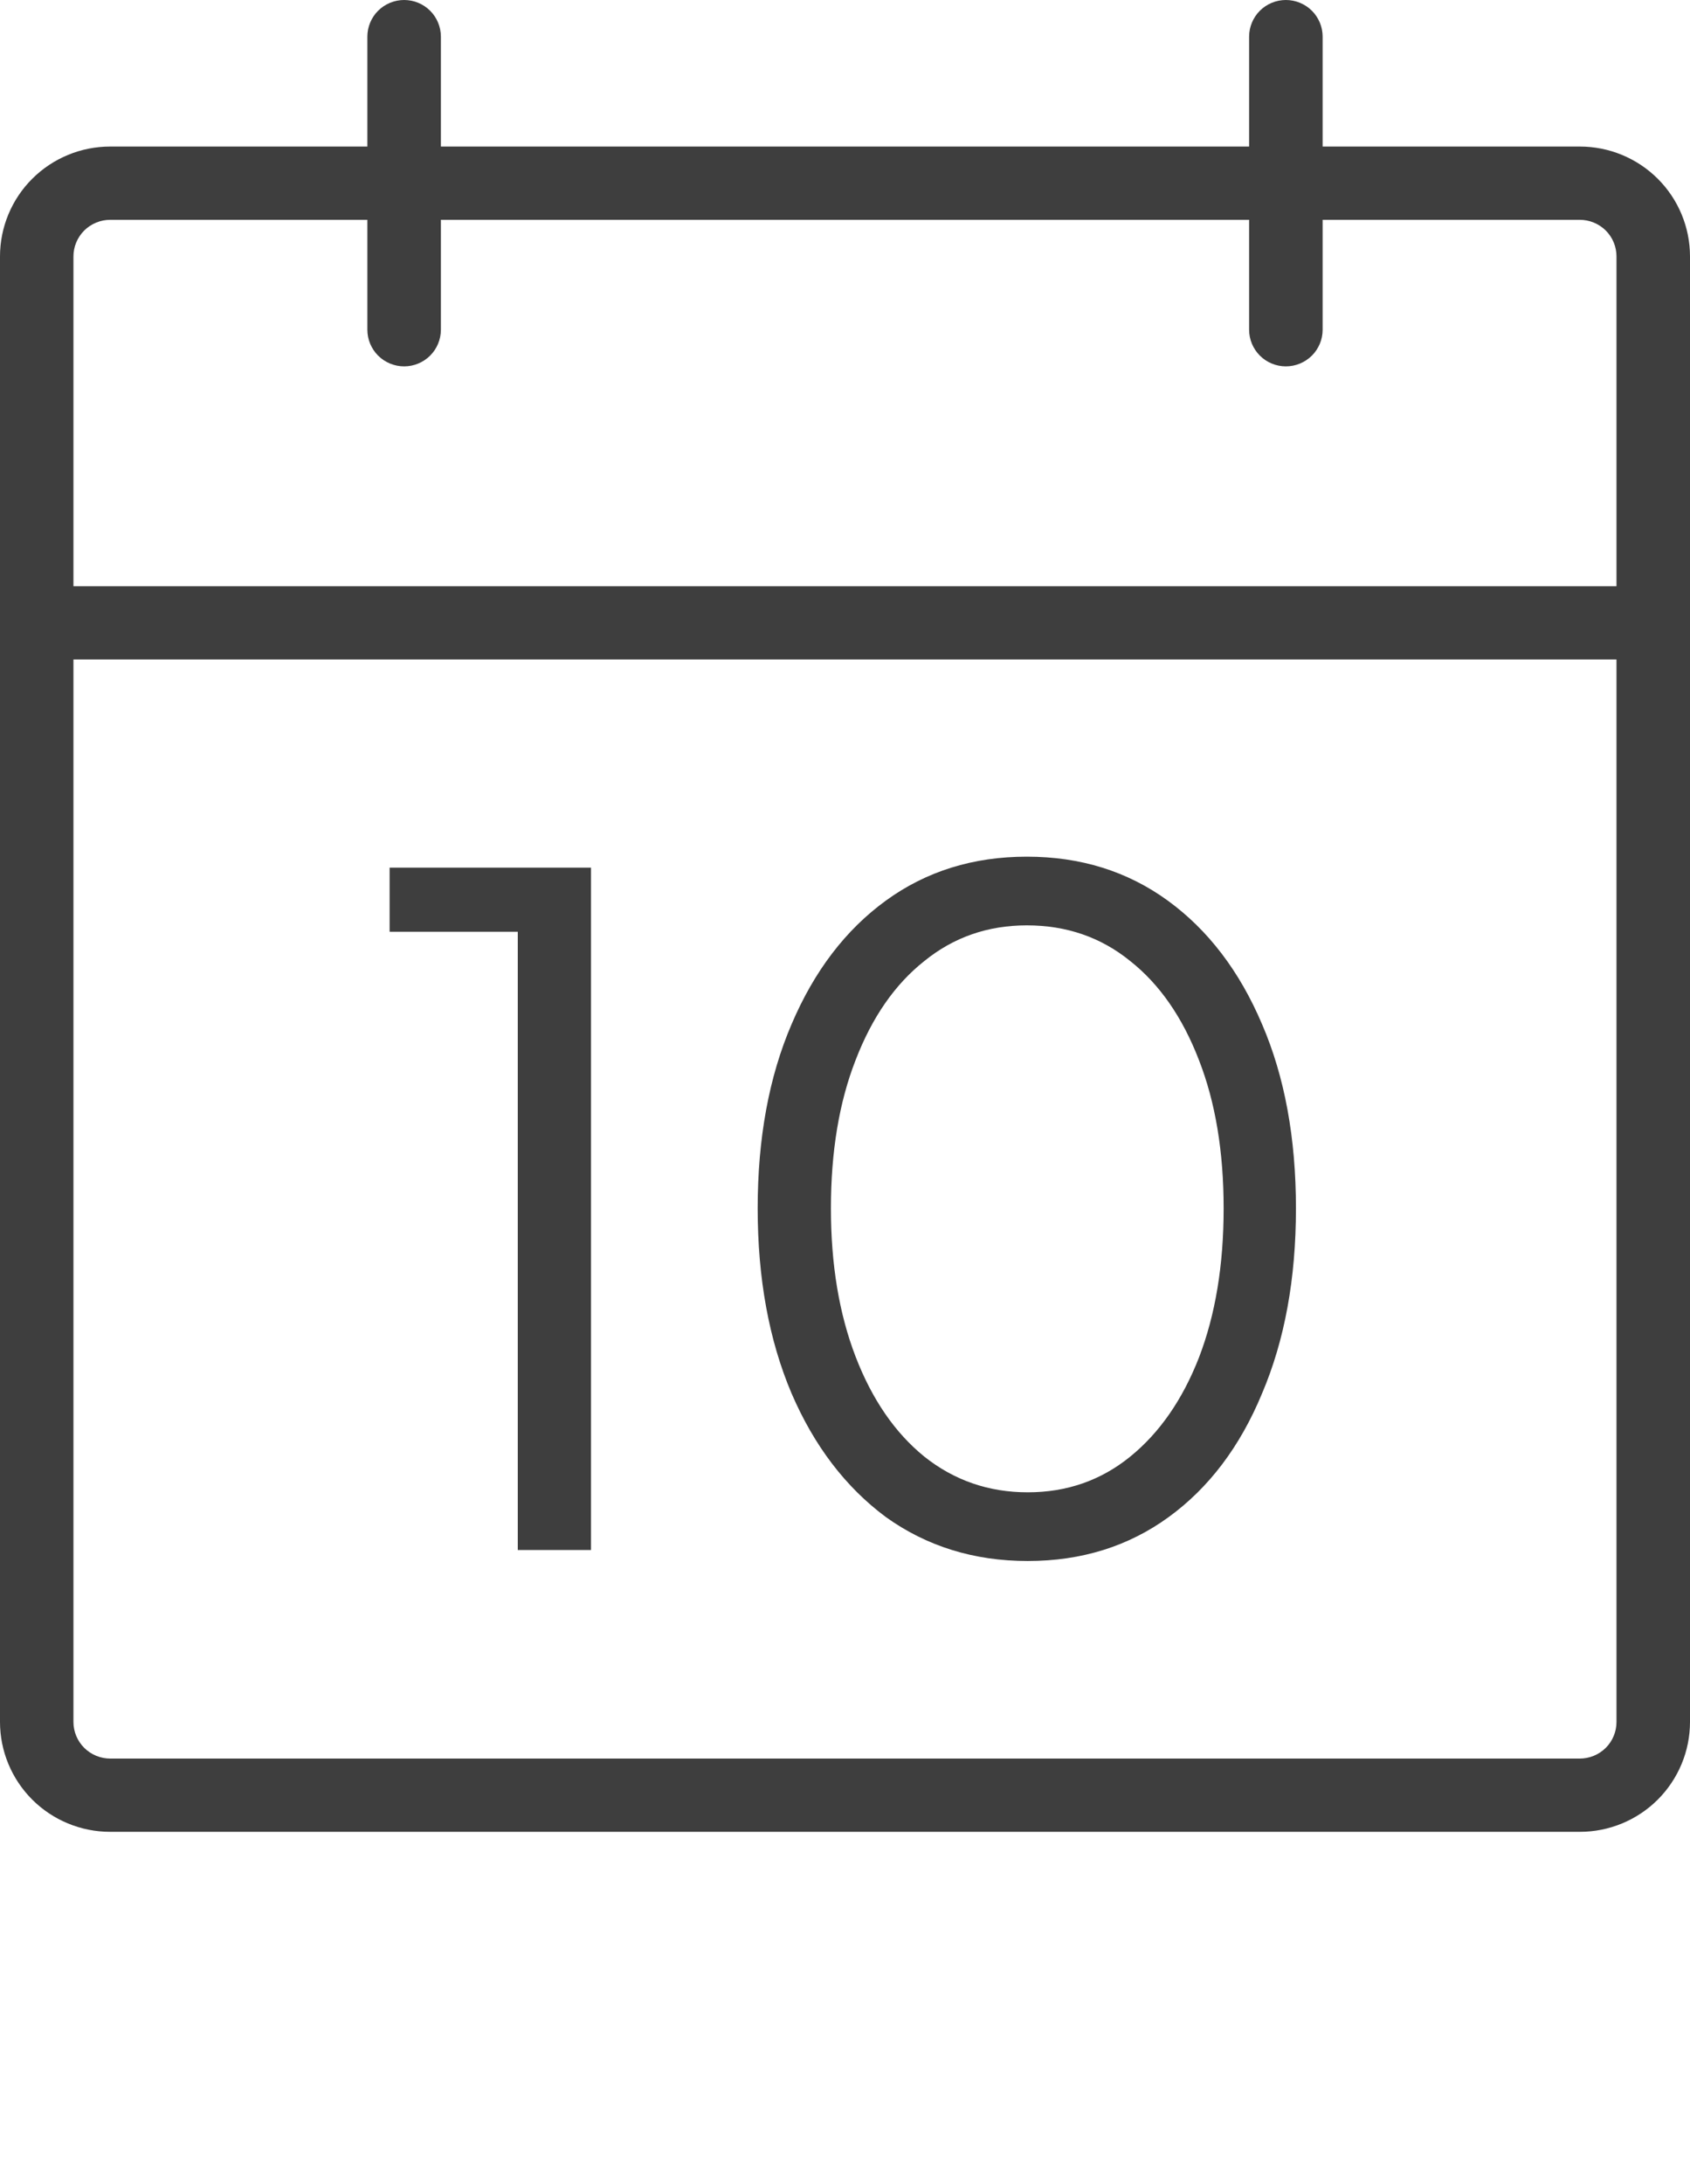
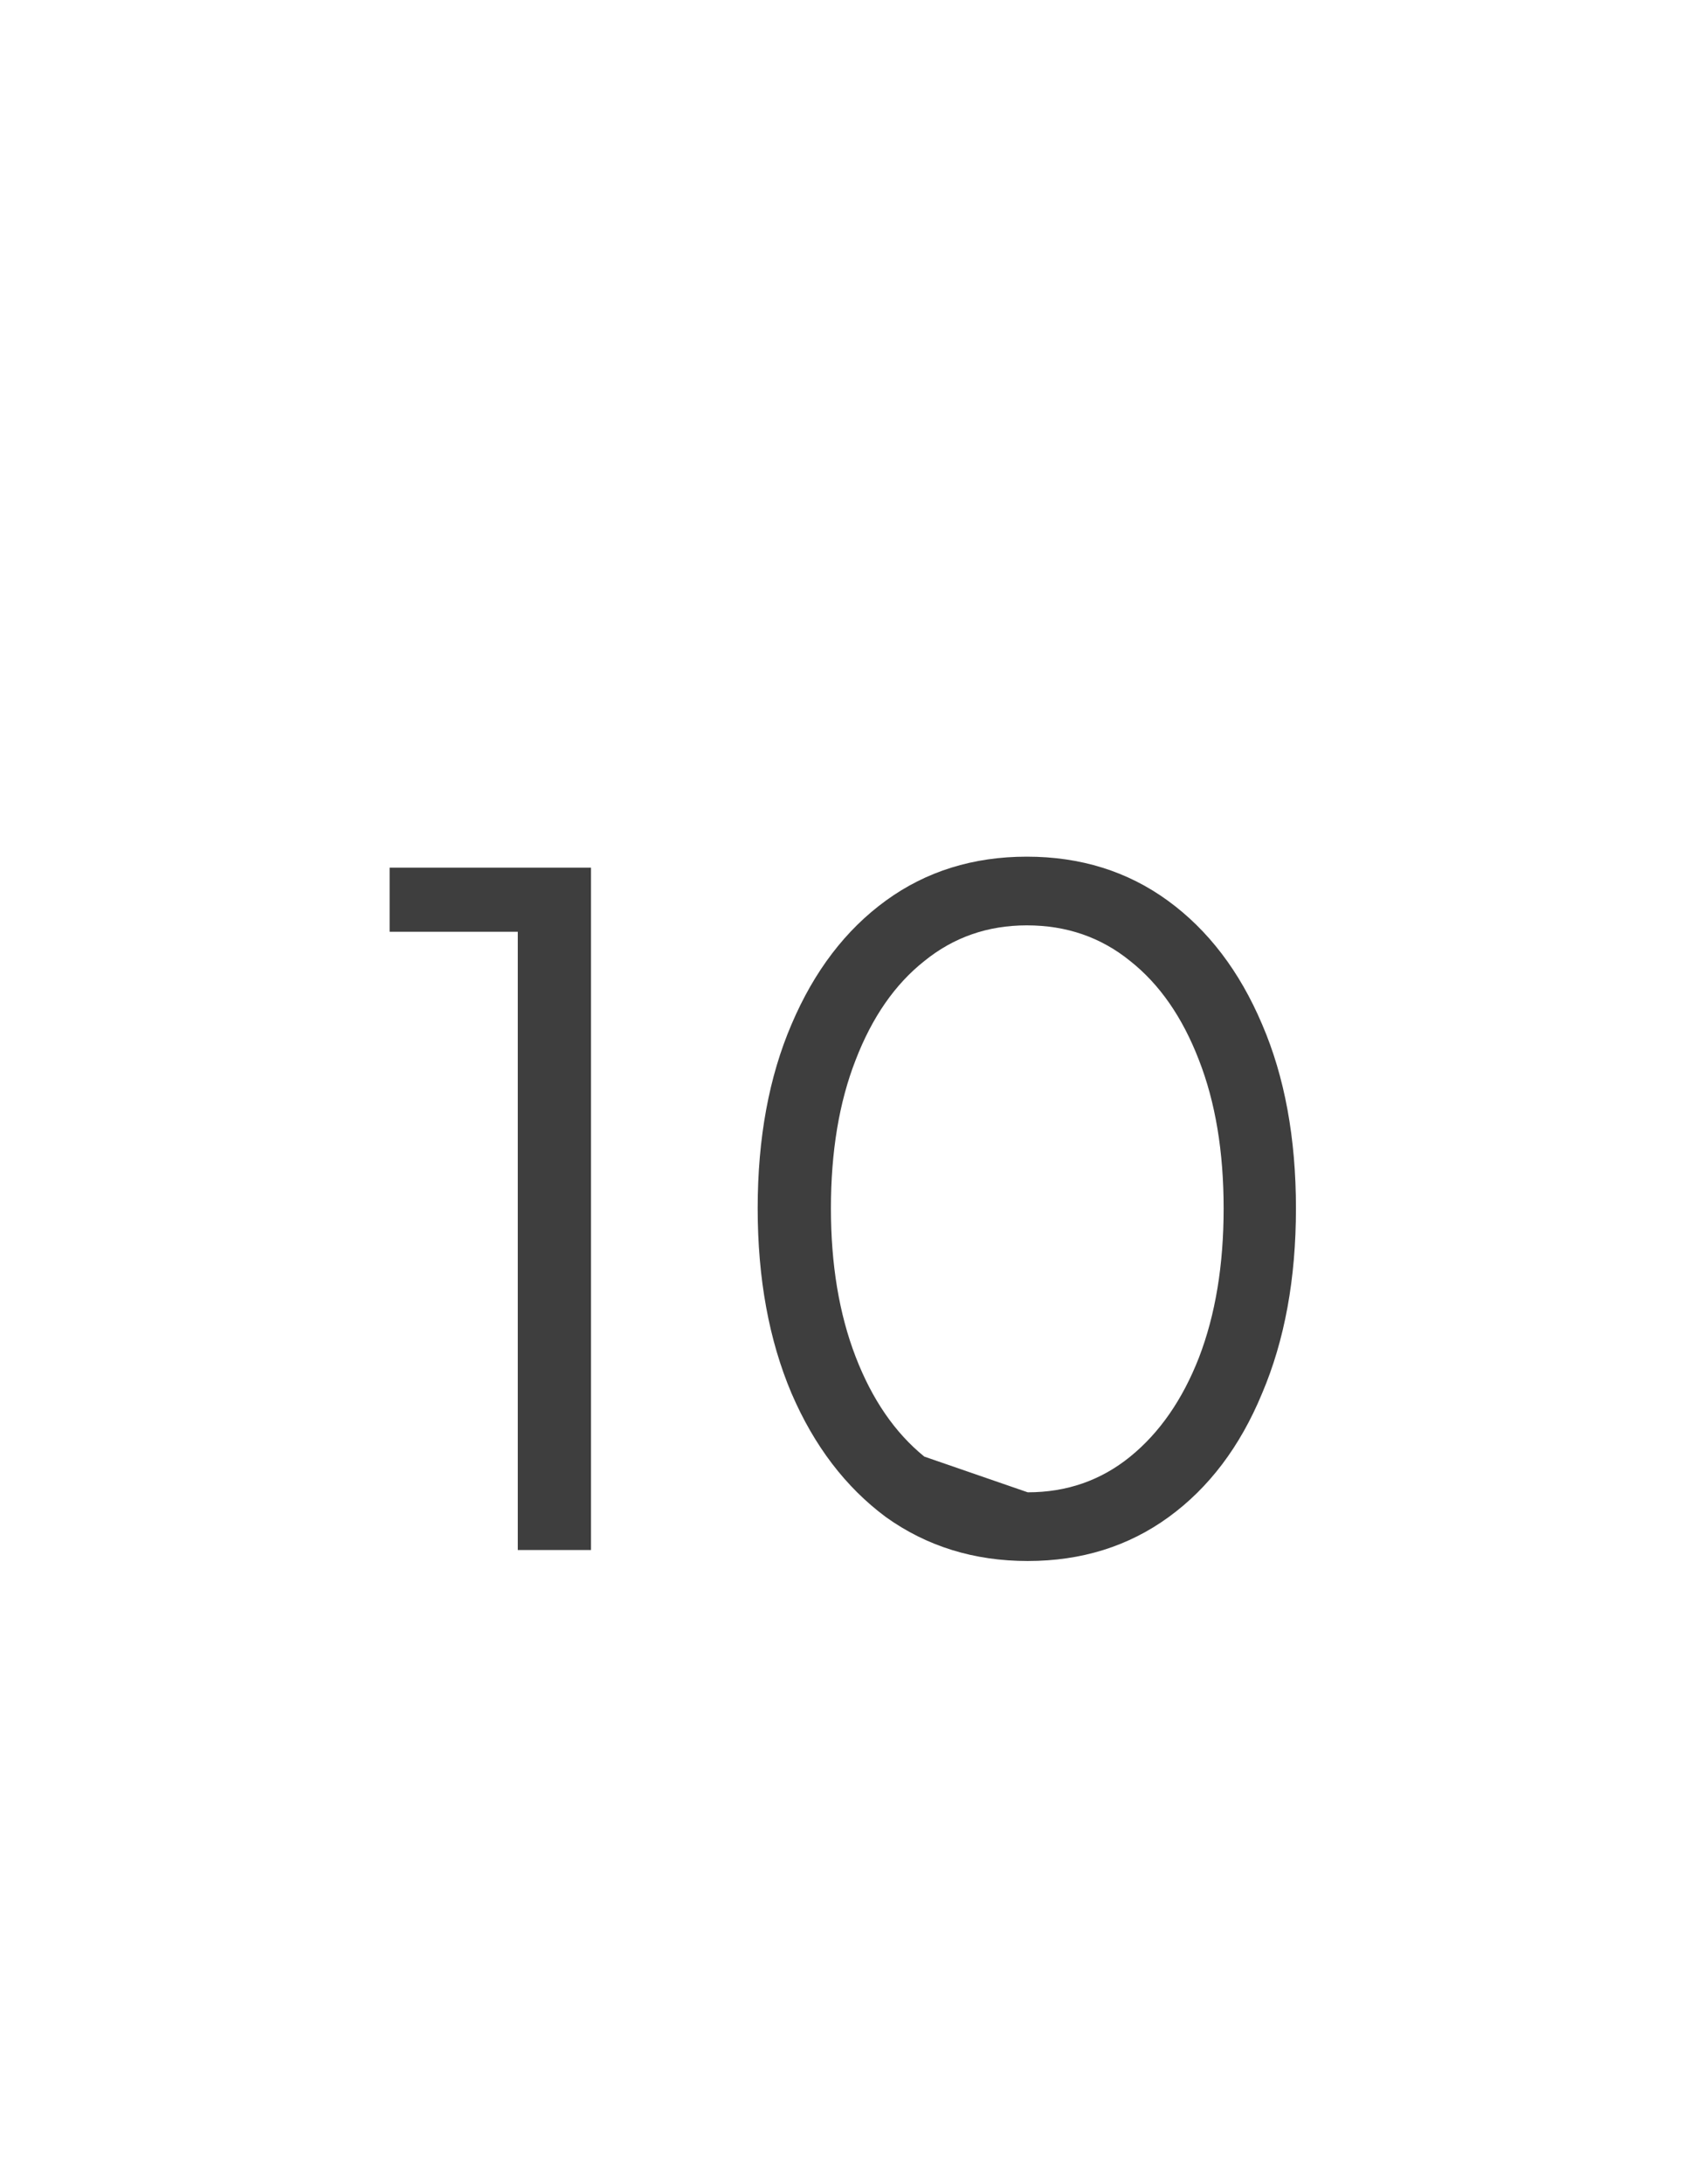
<svg xmlns="http://www.w3.org/2000/svg" fill="none" viewBox="0 0 24 31" height="31" width="24">
-   <path fill="#3E3E3E" d="M22.435 2.08H18.783V0.52C18.783 0.382 18.728 0.25 18.63 0.152C18.532 0.055 18.399 0 18.261 0C18.122 0 17.99 0.055 17.892 0.152C17.794 0.25 17.739 0.382 17.739 0.52V2.08H6.261V0.52C6.261 0.382 6.206 0.25 6.108 0.152C6.01 0.055 5.878 0 5.739 0C5.601 0 5.468 0.055 5.37 0.152C5.272 0.25 5.217 0.382 5.217 0.52V2.08H1.565C1.15 2.08 0.752 2.244 0.458 2.537C0.165 2.829 0 3.226 0 3.64V24.44C0 24.854 0.165 25.25 0.458 25.543C0.752 25.836 1.15 26 1.565 26H22.435C22.85 26 23.248 25.836 23.542 25.543C23.835 25.25 24 24.854 24 24.44V3.64C24 3.226 23.835 2.829 23.542 2.537C23.248 2.244 22.85 2.08 22.435 2.08ZM1.565 3.12H5.217V4.68C5.217 4.818 5.272 4.95 5.37 5.048C5.468 5.145 5.601 5.2 5.739 5.2C5.878 5.2 6.01 5.145 6.108 5.048C6.206 4.95 6.261 4.818 6.261 4.68V3.12H17.739V4.68C17.739 4.818 17.794 4.95 17.892 5.048C17.99 5.145 18.122 5.2 18.261 5.2C18.399 5.2 18.532 5.145 18.63 5.048C18.728 4.95 18.783 4.818 18.783 4.68V3.12H22.435C22.573 3.12 22.706 3.175 22.804 3.272C22.902 3.37 22.956 3.502 22.956 3.64V8.32H1.043V3.64C1.043 3.502 1.098 3.37 1.196 3.272C1.294 3.175 1.427 3.12 1.565 3.12ZM22.435 24.96H1.565C1.427 24.96 1.294 24.905 1.196 24.808C1.098 24.71 1.043 24.578 1.043 24.44V9.36H22.956V24.44C22.956 24.578 22.902 24.71 22.804 24.808C22.706 24.905 22.573 24.96 22.435 24.96Z" />
-   <path fill="#3E3E3E" d="M7.353 22V13.225H5.533V12.315H8.393V22H7.353ZM14.595 22.156C13.833 22.156 13.161 21.948 12.58 21.532C12.008 21.107 11.562 20.522 11.241 19.777C10.921 19.023 10.76 18.148 10.76 17.151C10.76 16.154 10.921 15.283 11.241 14.538C11.562 13.784 12.008 13.199 12.58 12.783C13.152 12.367 13.82 12.159 14.582 12.159C15.345 12.159 16.012 12.367 16.584 12.783C17.156 13.199 17.603 13.784 17.923 14.538C18.244 15.283 18.404 16.154 18.404 17.151C18.404 18.148 18.244 19.023 17.923 19.777C17.611 20.531 17.169 21.116 16.597 21.532C16.025 21.948 15.358 22.156 14.595 22.156ZM14.595 21.181C15.15 21.181 15.635 21.012 16.051 20.674C16.467 20.336 16.792 19.868 17.026 19.27C17.26 18.663 17.377 17.957 17.377 17.151C17.377 16.345 17.26 15.643 17.026 15.045C16.792 14.438 16.467 13.97 16.051 13.641C15.635 13.303 15.146 13.134 14.582 13.134C14.028 13.134 13.542 13.303 13.126 13.641C12.71 13.97 12.385 14.438 12.151 15.045C11.917 15.643 11.8 16.345 11.8 17.151C11.8 17.948 11.917 18.65 12.151 19.257C12.385 19.864 12.71 20.336 13.126 20.674C13.551 21.012 14.041 21.181 14.595 21.181Z" />
+   <path fill="#3E3E3E" d="M7.353 22V13.225H5.533V12.315H8.393V22H7.353ZM14.595 22.156C13.833 22.156 13.161 21.948 12.58 21.532C12.008 21.107 11.562 20.522 11.241 19.777C10.921 19.023 10.76 18.148 10.76 17.151C10.76 16.154 10.921 15.283 11.241 14.538C11.562 13.784 12.008 13.199 12.58 12.783C13.152 12.367 13.82 12.159 14.582 12.159C15.345 12.159 16.012 12.367 16.584 12.783C17.156 13.199 17.603 13.784 17.923 14.538C18.244 15.283 18.404 16.154 18.404 17.151C18.404 18.148 18.244 19.023 17.923 19.777C17.611 20.531 17.169 21.116 16.597 21.532C16.025 21.948 15.358 22.156 14.595 22.156ZM14.595 21.181C15.15 21.181 15.635 21.012 16.051 20.674C16.467 20.336 16.792 19.868 17.026 19.27C17.26 18.663 17.377 17.957 17.377 17.151C17.377 16.345 17.26 15.643 17.026 15.045C16.792 14.438 16.467 13.97 16.051 13.641C15.635 13.303 15.146 13.134 14.582 13.134C14.028 13.134 13.542 13.303 13.126 13.641C12.71 13.97 12.385 14.438 12.151 15.045C11.917 15.643 11.8 16.345 11.8 17.151C11.8 17.948 11.917 18.65 12.151 19.257C12.385 19.864 12.71 20.336 13.126 20.674Z" />
</svg>